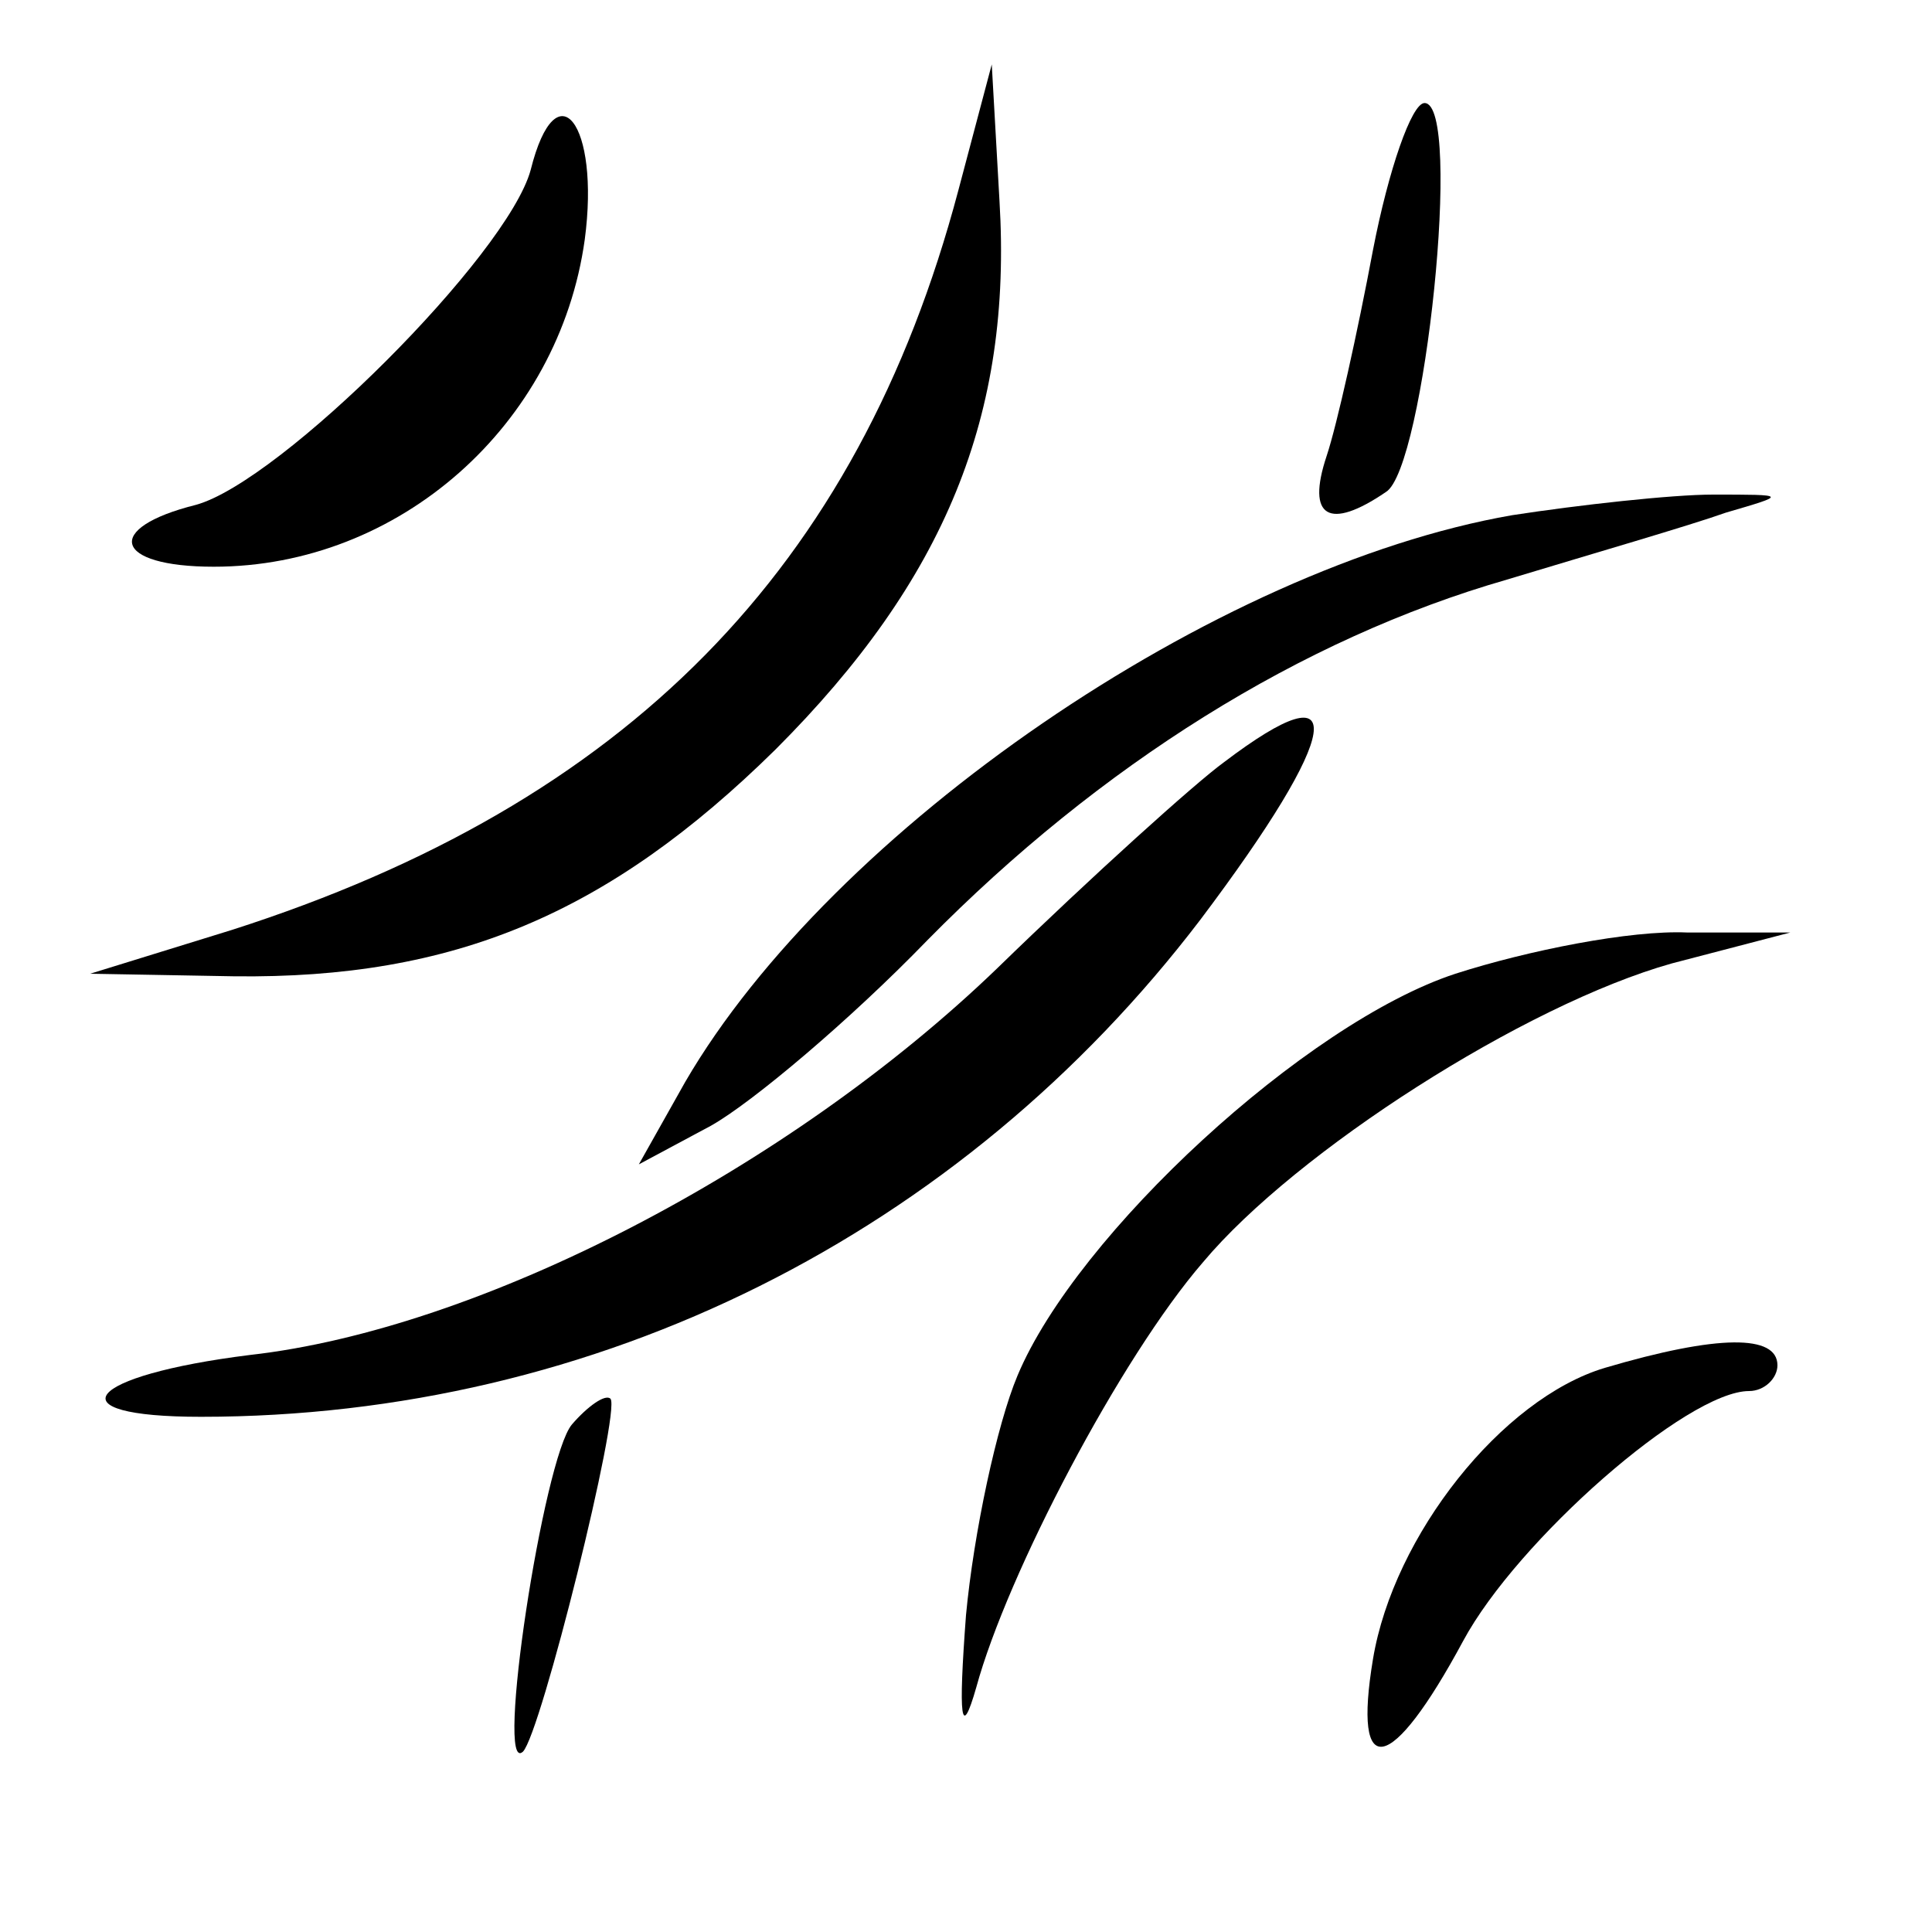
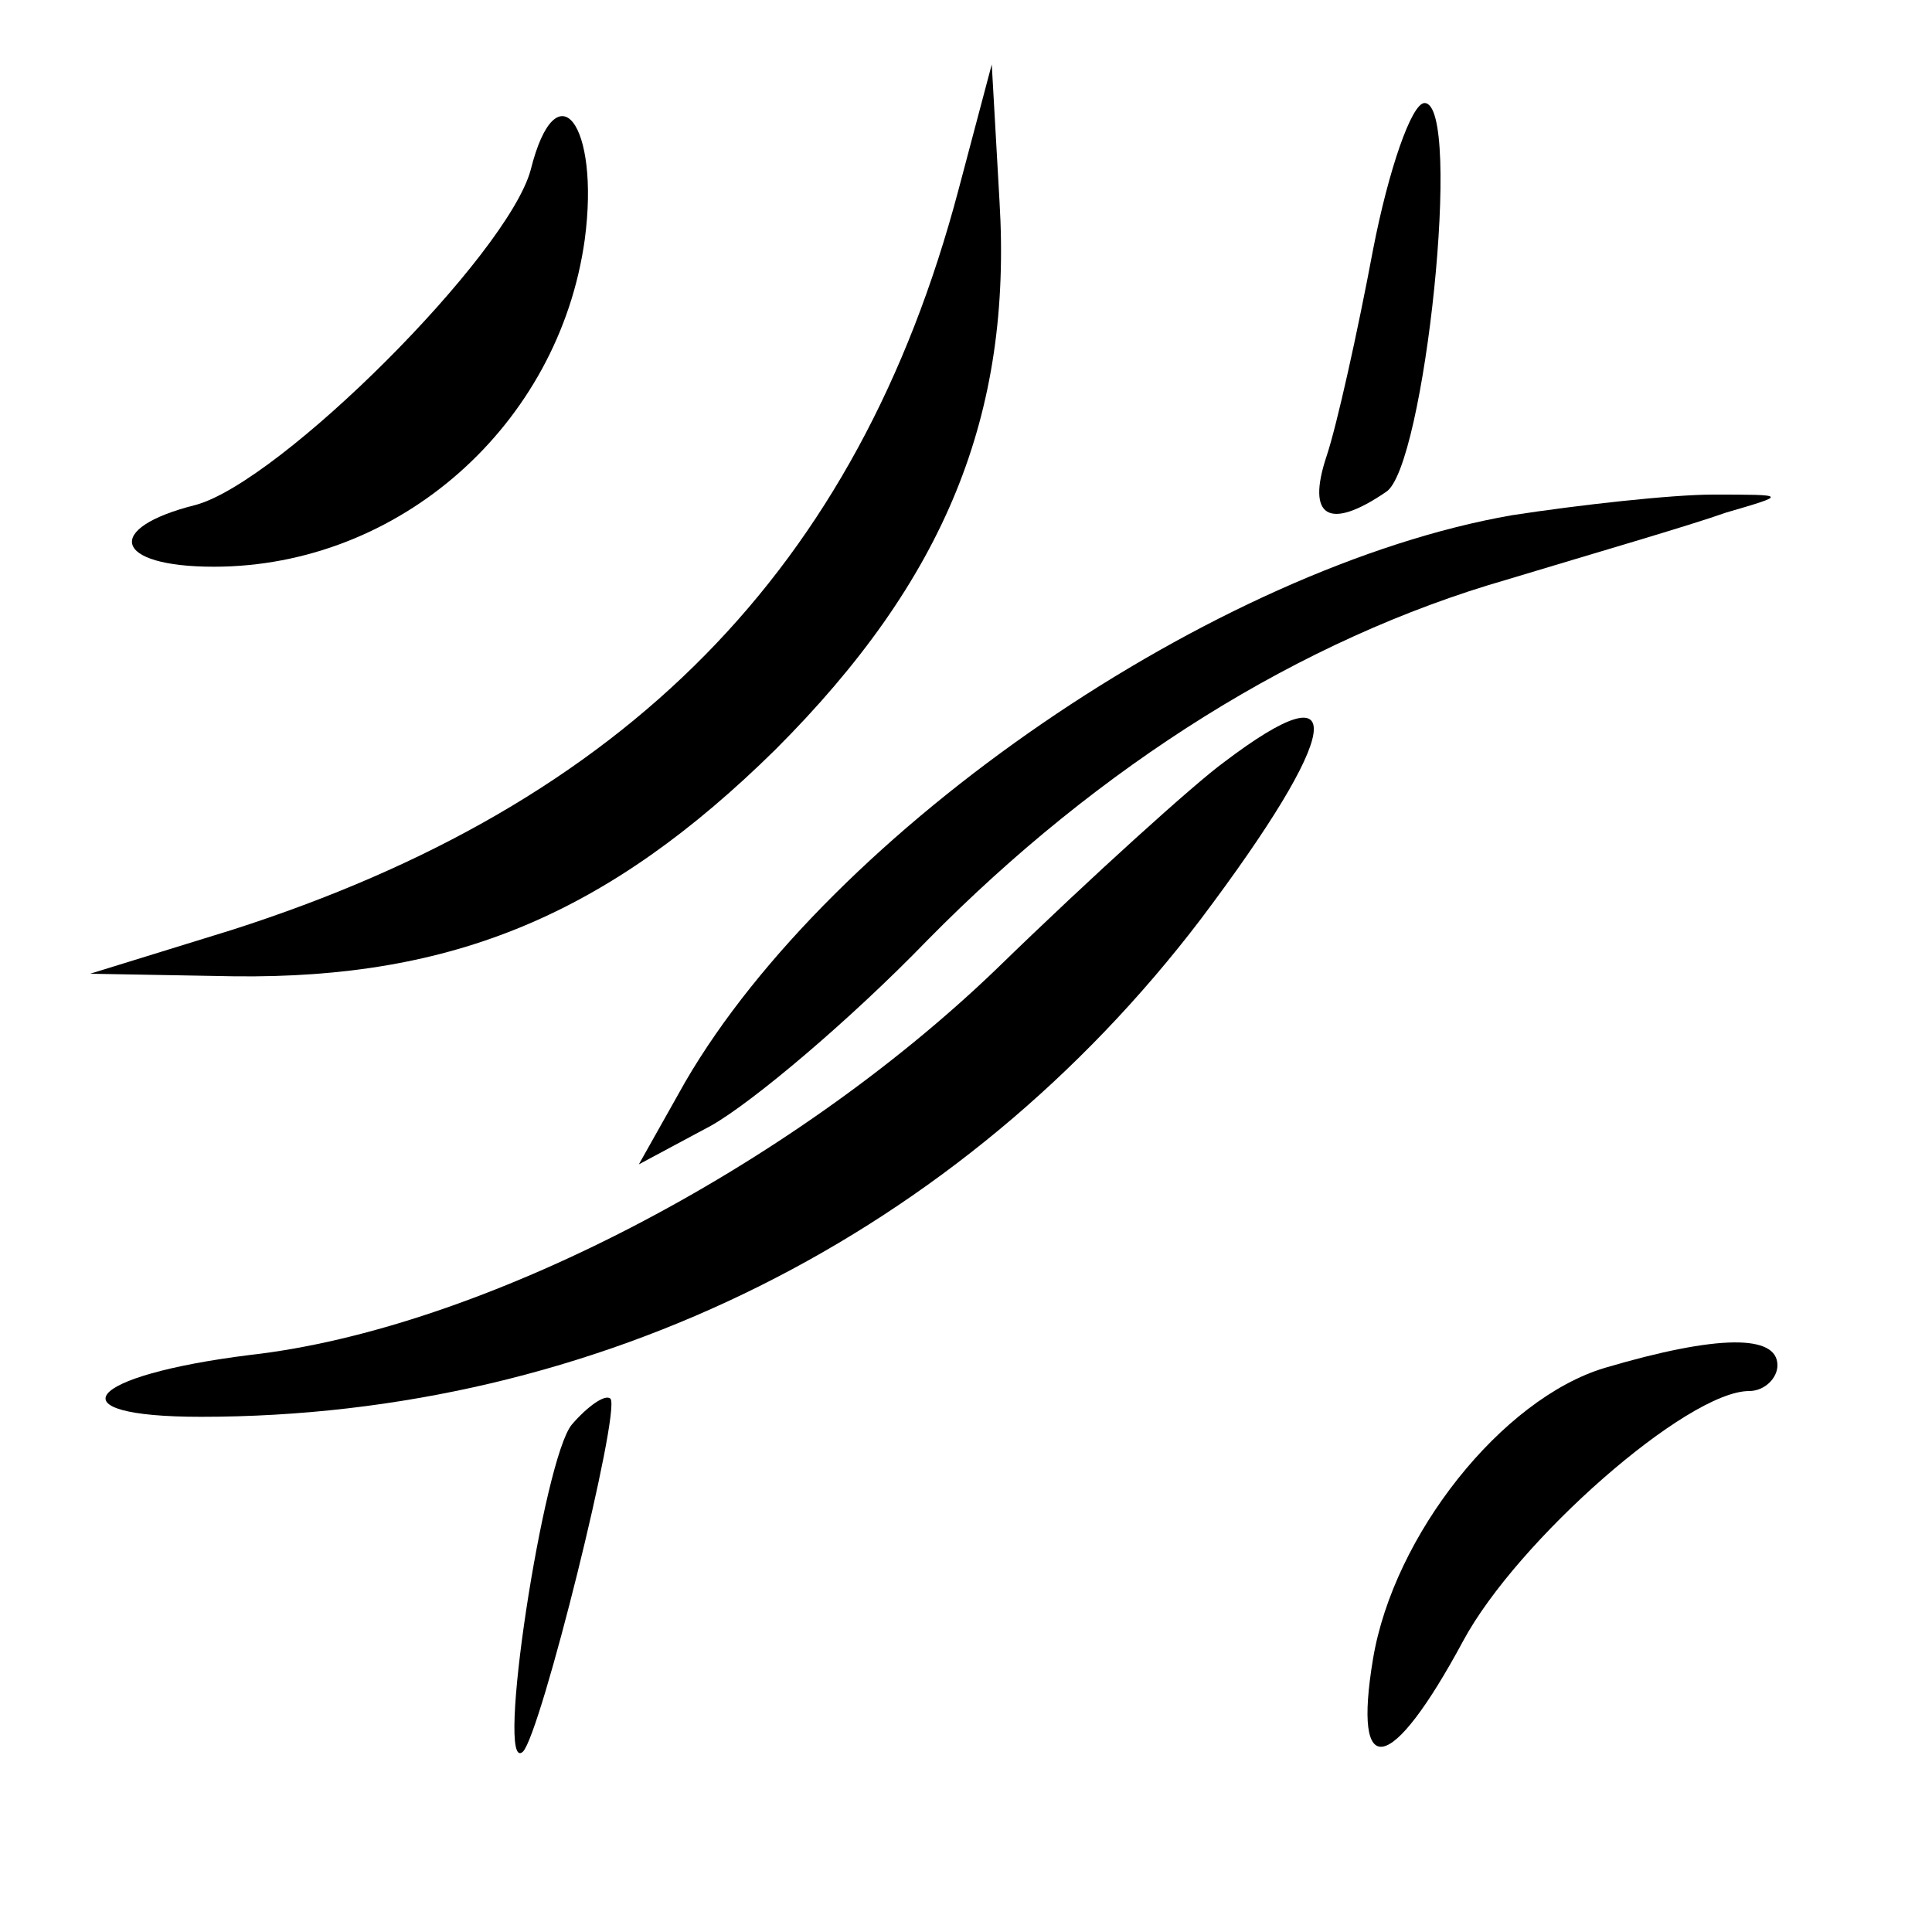
<svg xmlns="http://www.w3.org/2000/svg" version="1.0" width="75pt" height="75pt" viewBox="0 0 75 75" preserveAspectRatio="xMidYMid meet">
  <g transform="translate(0,75) scale(0.1,-0.1)" fill="#000000" stroke="none">
    <path d="M372 676 c-39 -147 -129 -238 -282 -287 l-55 -17 56 -1 c85 -1 145 24 210 88 66 66 92 130 87 213 l-3 53 -13 -49z" />
    <path d="M206 684 c-9 -33 -97 -121 -130 -130 -36 -9 -32 -24 7 -24 72 0 134 55 144 127 6 45 -11 67 -21 27z" />
    <path d="M533 653 c-6 -32 -14 -68 -18 -80 -8 -24 1 -29 23 -14 15 9 30 151 15 151 -5 0 -14 -26 -20 -57z" />
    <path d="M587 550 c-115 -20 -264 -122 -321 -220 l-18 -32 28 15 c16 9 54 41 84 72 67 68 145 117 225 140 33 10 71 21 85 26 24 7 24 7 -5 7 -16 0 -52 -4 -78 -8z" />
    <path d="M475 454 c-11 -8 -51 -44 -88 -80 -81 -78 -201 -140 -290 -150 -64 -8 -77 -24 -19 -24 154 0 295 71 388 193 55 73 59 99 9 61z" />
-     <path d="M565 372 c-58 -19 -147 -101 -170 -156 -8 -19 -17 -61 -20 -93 -3 -40 -2 -49 4 -28 12 44 56 128 88 165 36 43 125 100 182 116 l46 12 -40 0 c-22 1 -62 -7 -90 -16z" />
-     <path d="M623 219 c-40 -12 -82 -65 -90 -113 -8 -48 7 -45 35 7 21 39 87 97 111 97 6 0 11 5 11 10 0 12 -23 12 -67 -1z" />
+     <path d="M623 219 c-40 -12 -82 -65 -90 -113 -8 -48 7 -45 35 7 21 39 87 97 111 97 6 0 11 5 11 10 0 12 -23 12 -67 -1" />
    <path d="M222 197 c-11 -13 -30 -137 -19 -127 7 7 38 132 34 137 -2 2 -9 -3 -15 -10z" />
  </g>
</svg>